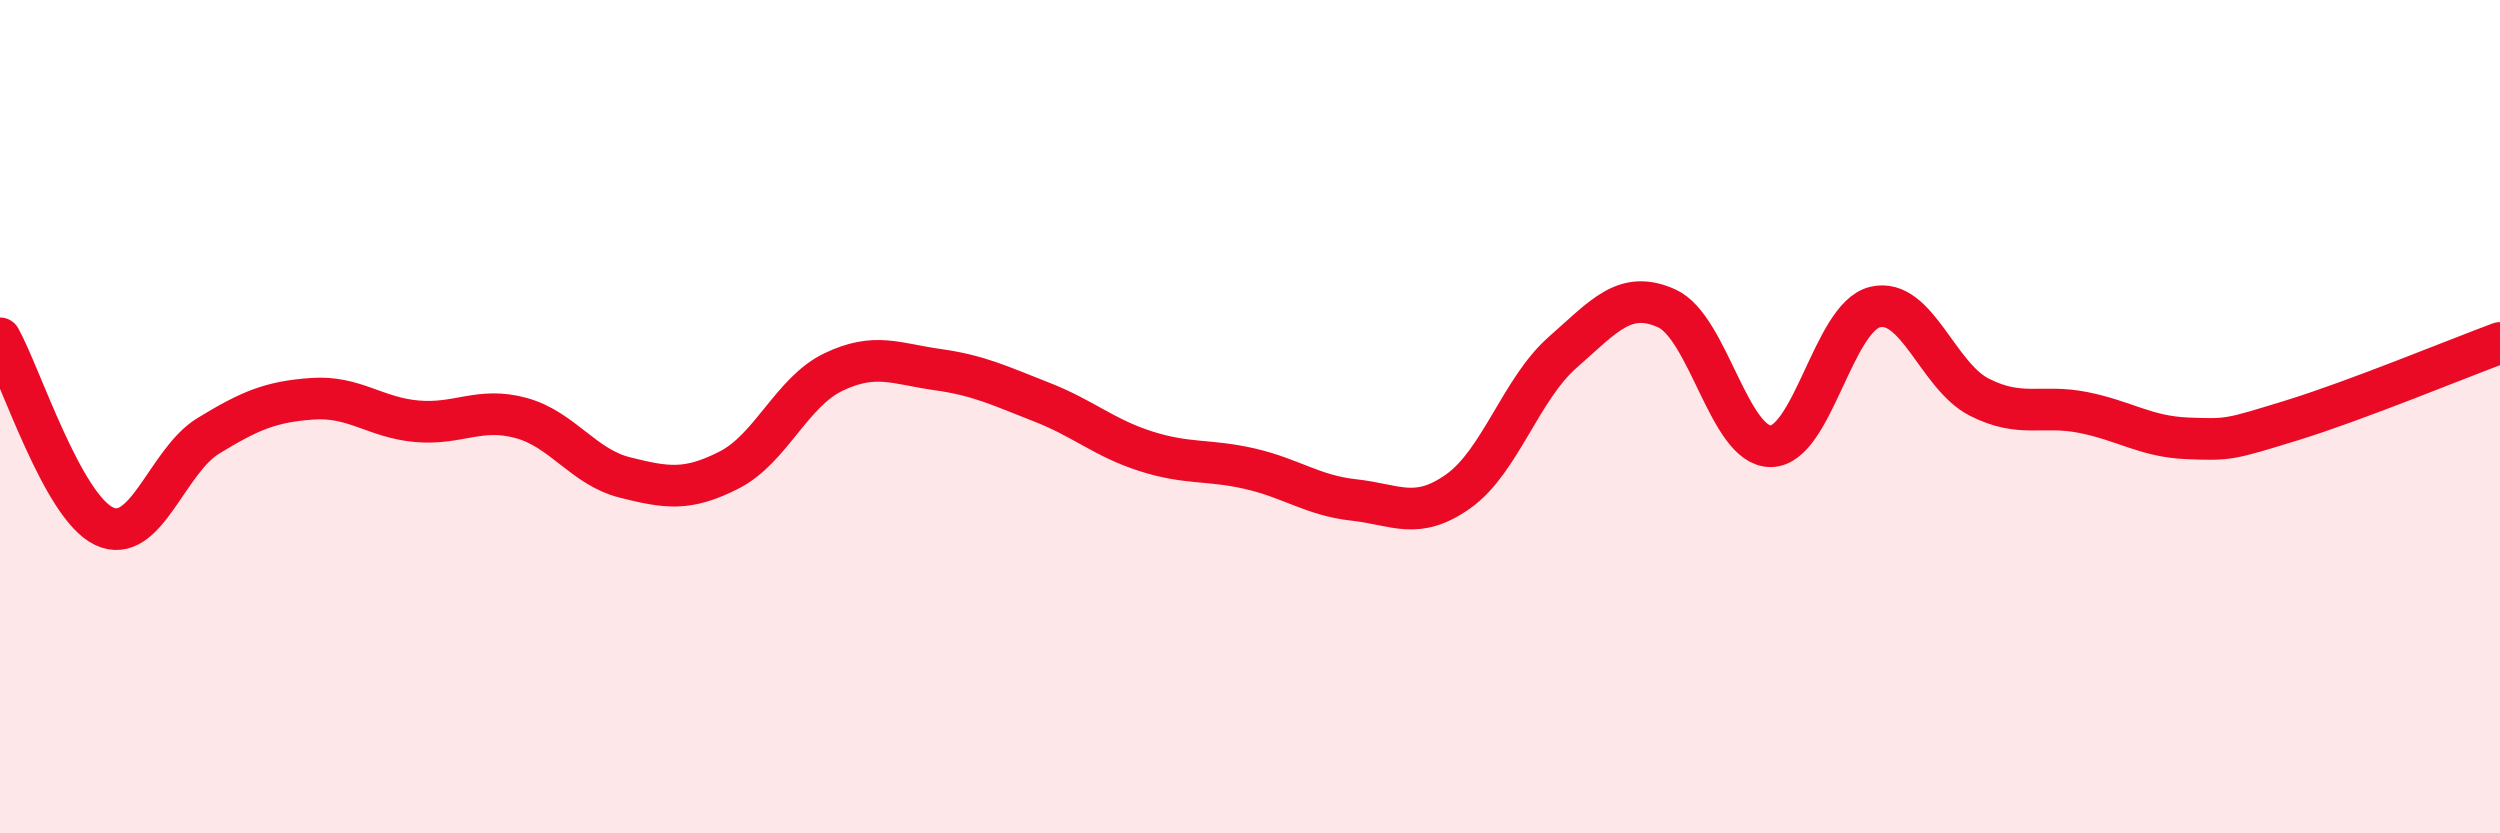
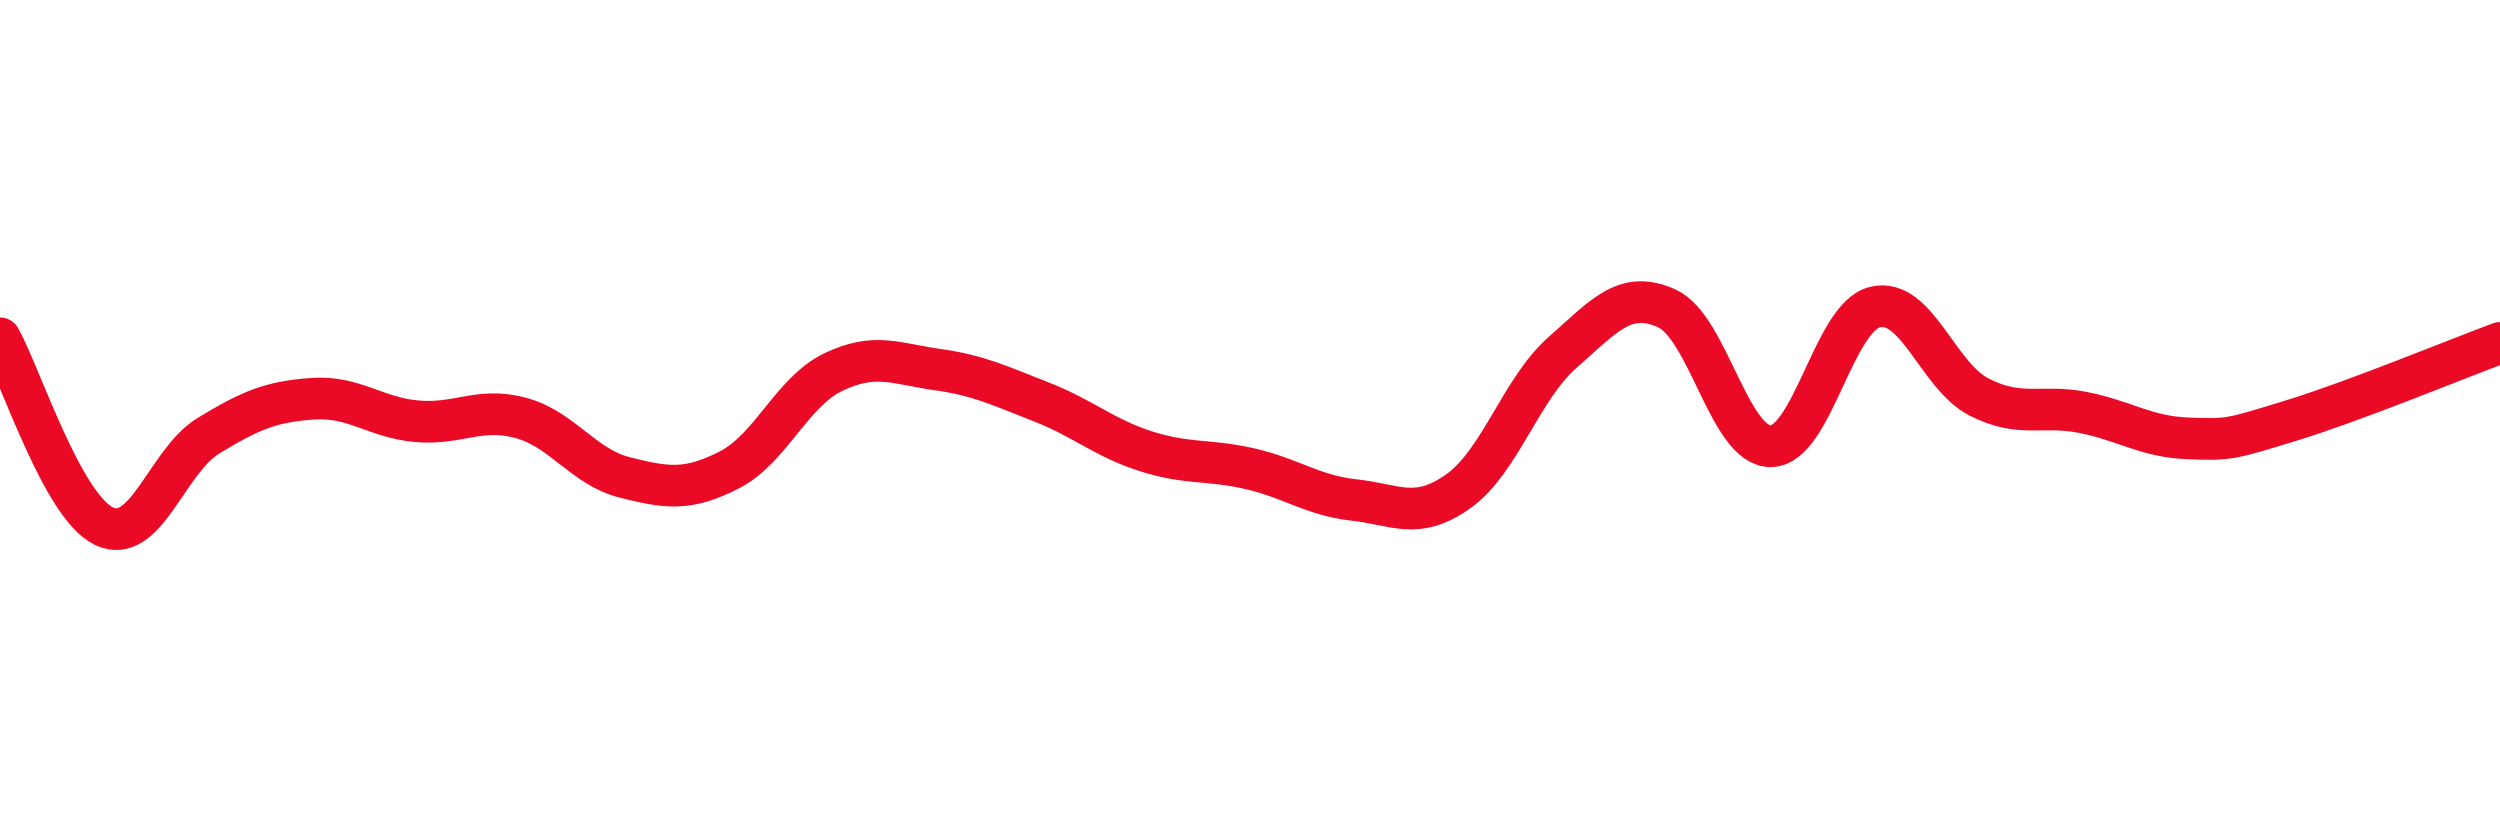
<svg xmlns="http://www.w3.org/2000/svg" width="60" height="20" viewBox="0 0 60 20">
-   <path d="M 0,8.12 C 0.5,9.02 1.5,12.16 2.5,12.63 C 3.5,13.1 4,11.07 5,10.46 C 6,9.85 6.5,9.64 7.5,9.57 C 8.5,9.5 9,10.02 10,10.11 C 11,10.2 11.5,9.76 12.5,10.03 C 13.5,10.3 14,11.21 15,11.46 C 16,11.71 16.5,11.79 17.5,11.28 C 18.5,10.77 19,9.41 20,8.93 C 21,8.45 21.5,8.73 22.5,8.87 C 23.5,9.01 24,9.26 25,9.65 C 26,10.04 26.5,10.51 27.5,10.83 C 28.5,11.15 29,11.02 30,11.25 C 31,11.48 31.5,11.89 32.5,12 C 33.5,12.11 34,12.5 35,11.79 C 36,11.08 36.5,9.34 37.5,8.46 C 38.5,7.58 39,6.95 40,7.4 C 41,7.85 41.5,10.72 42.5,10.71 C 43.5,10.7 44,7.61 45,7.37 C 46,7.13 46.5,9.02 47.5,9.53 C 48.5,10.04 49,9.7 50,9.9 C 51,10.1 51.5,10.48 52.5,10.52 C 53.5,10.56 53.5,10.55 55,10.09 C 56.5,9.63 59,8.6 60,8.23L60 20L0 20Z" fill="#EB0A25" opacity="0.1" stroke-linecap="round" stroke-linejoin="round" />
  <path d="M 0,8.12 C 0.5,9.02 1.5,12.16 2.5,12.63 C 3.5,13.1 4,11.07 5,10.46 C 6,9.85 6.5,9.64 7.5,9.57 C 8.5,9.5 9,10.02 10,10.11 C 11,10.2 11.5,9.76 12.5,10.03 C 13.5,10.3 14,11.21 15,11.46 C 16,11.71 16.5,11.79 17.5,11.28 C 18.5,10.77 19,9.41 20,8.93 C 21,8.45 21.5,8.73 22.5,8.87 C 23.5,9.01 24,9.26 25,9.65 C 26,10.04 26.5,10.51 27.5,10.83 C 28.5,11.15 29,11.02 30,11.25 C 31,11.48 31.5,11.89 32.5,12 C 33.5,12.11 34,12.5 35,11.79 C 36,11.08 36.5,9.34 37.5,8.46 C 38.5,7.58 39,6.95 40,7.4 C 41,7.85 41.5,10.72 42.5,10.71 C 43.5,10.7 44,7.61 45,7.37 C 46,7.13 46.5,9.02 47.5,9.53 C 48.5,10.04 49,9.7 50,9.9 C 51,10.1 51.5,10.48 52.5,10.52 C 53.5,10.56 53.5,10.55 55,10.09 C 56.5,9.63 59,8.6 60,8.23" stroke="#EB0A25" stroke-width="1" fill="none" stroke-linecap="round" stroke-linejoin="round" />
</svg>